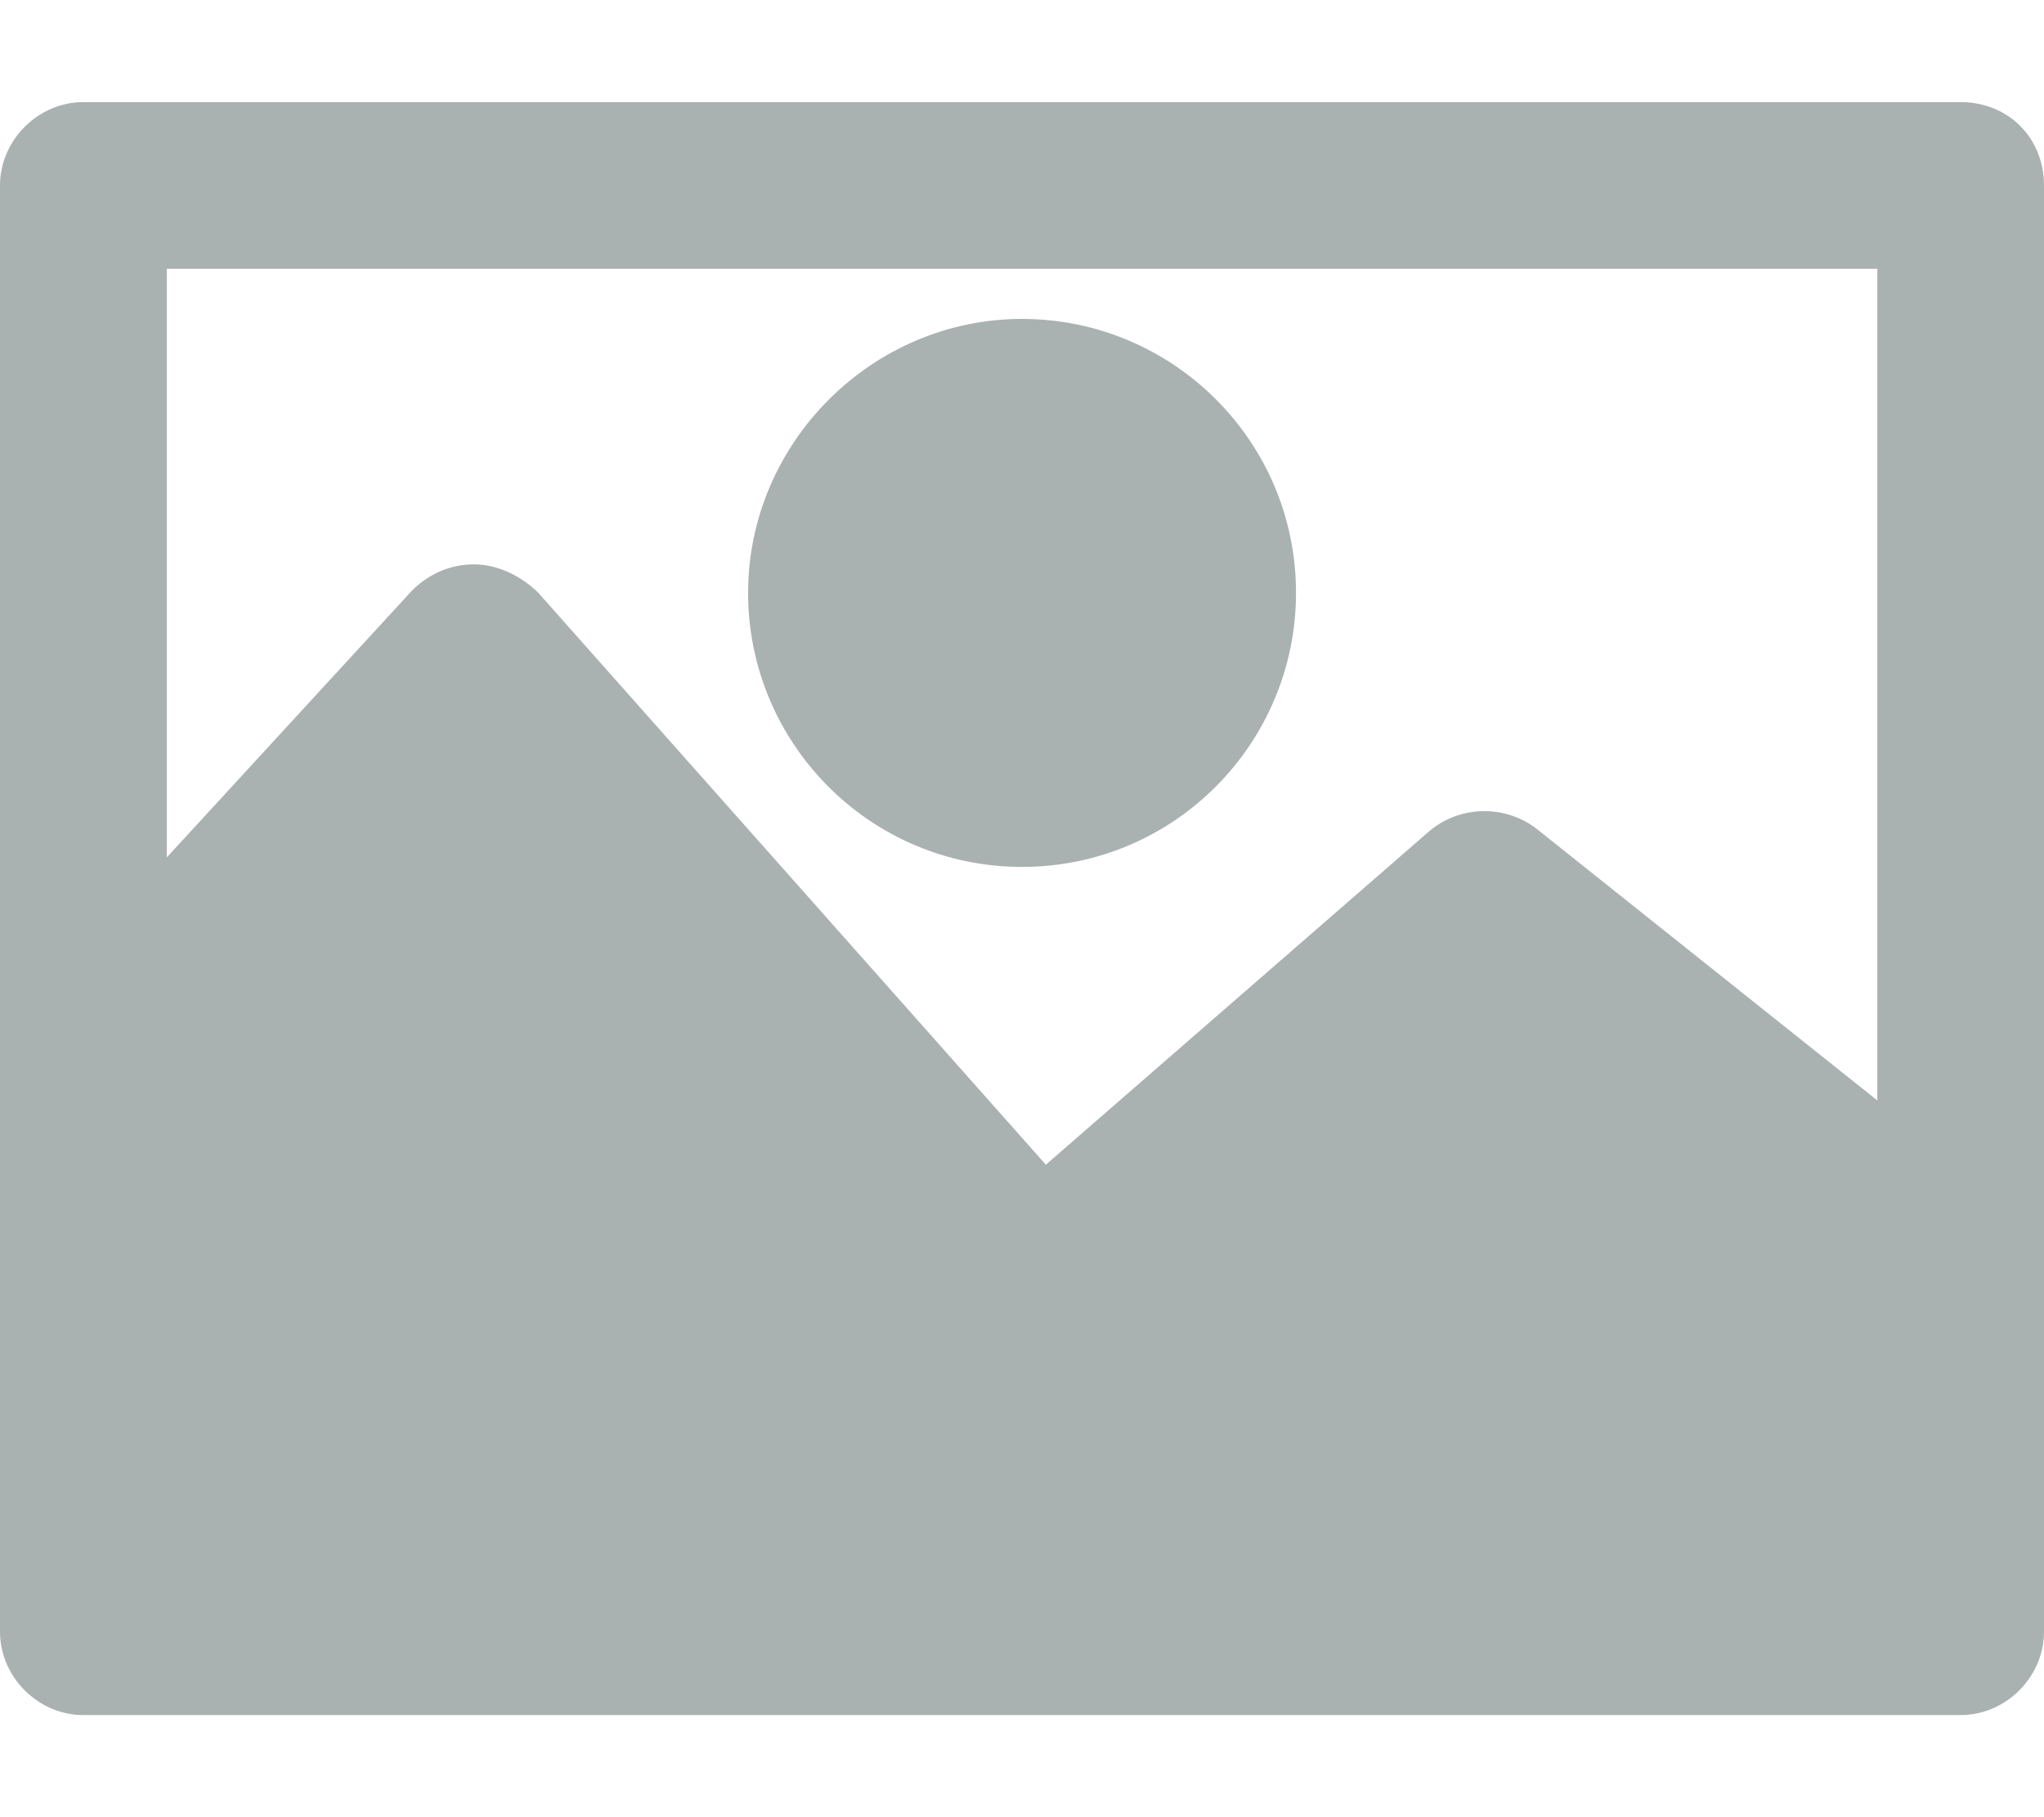
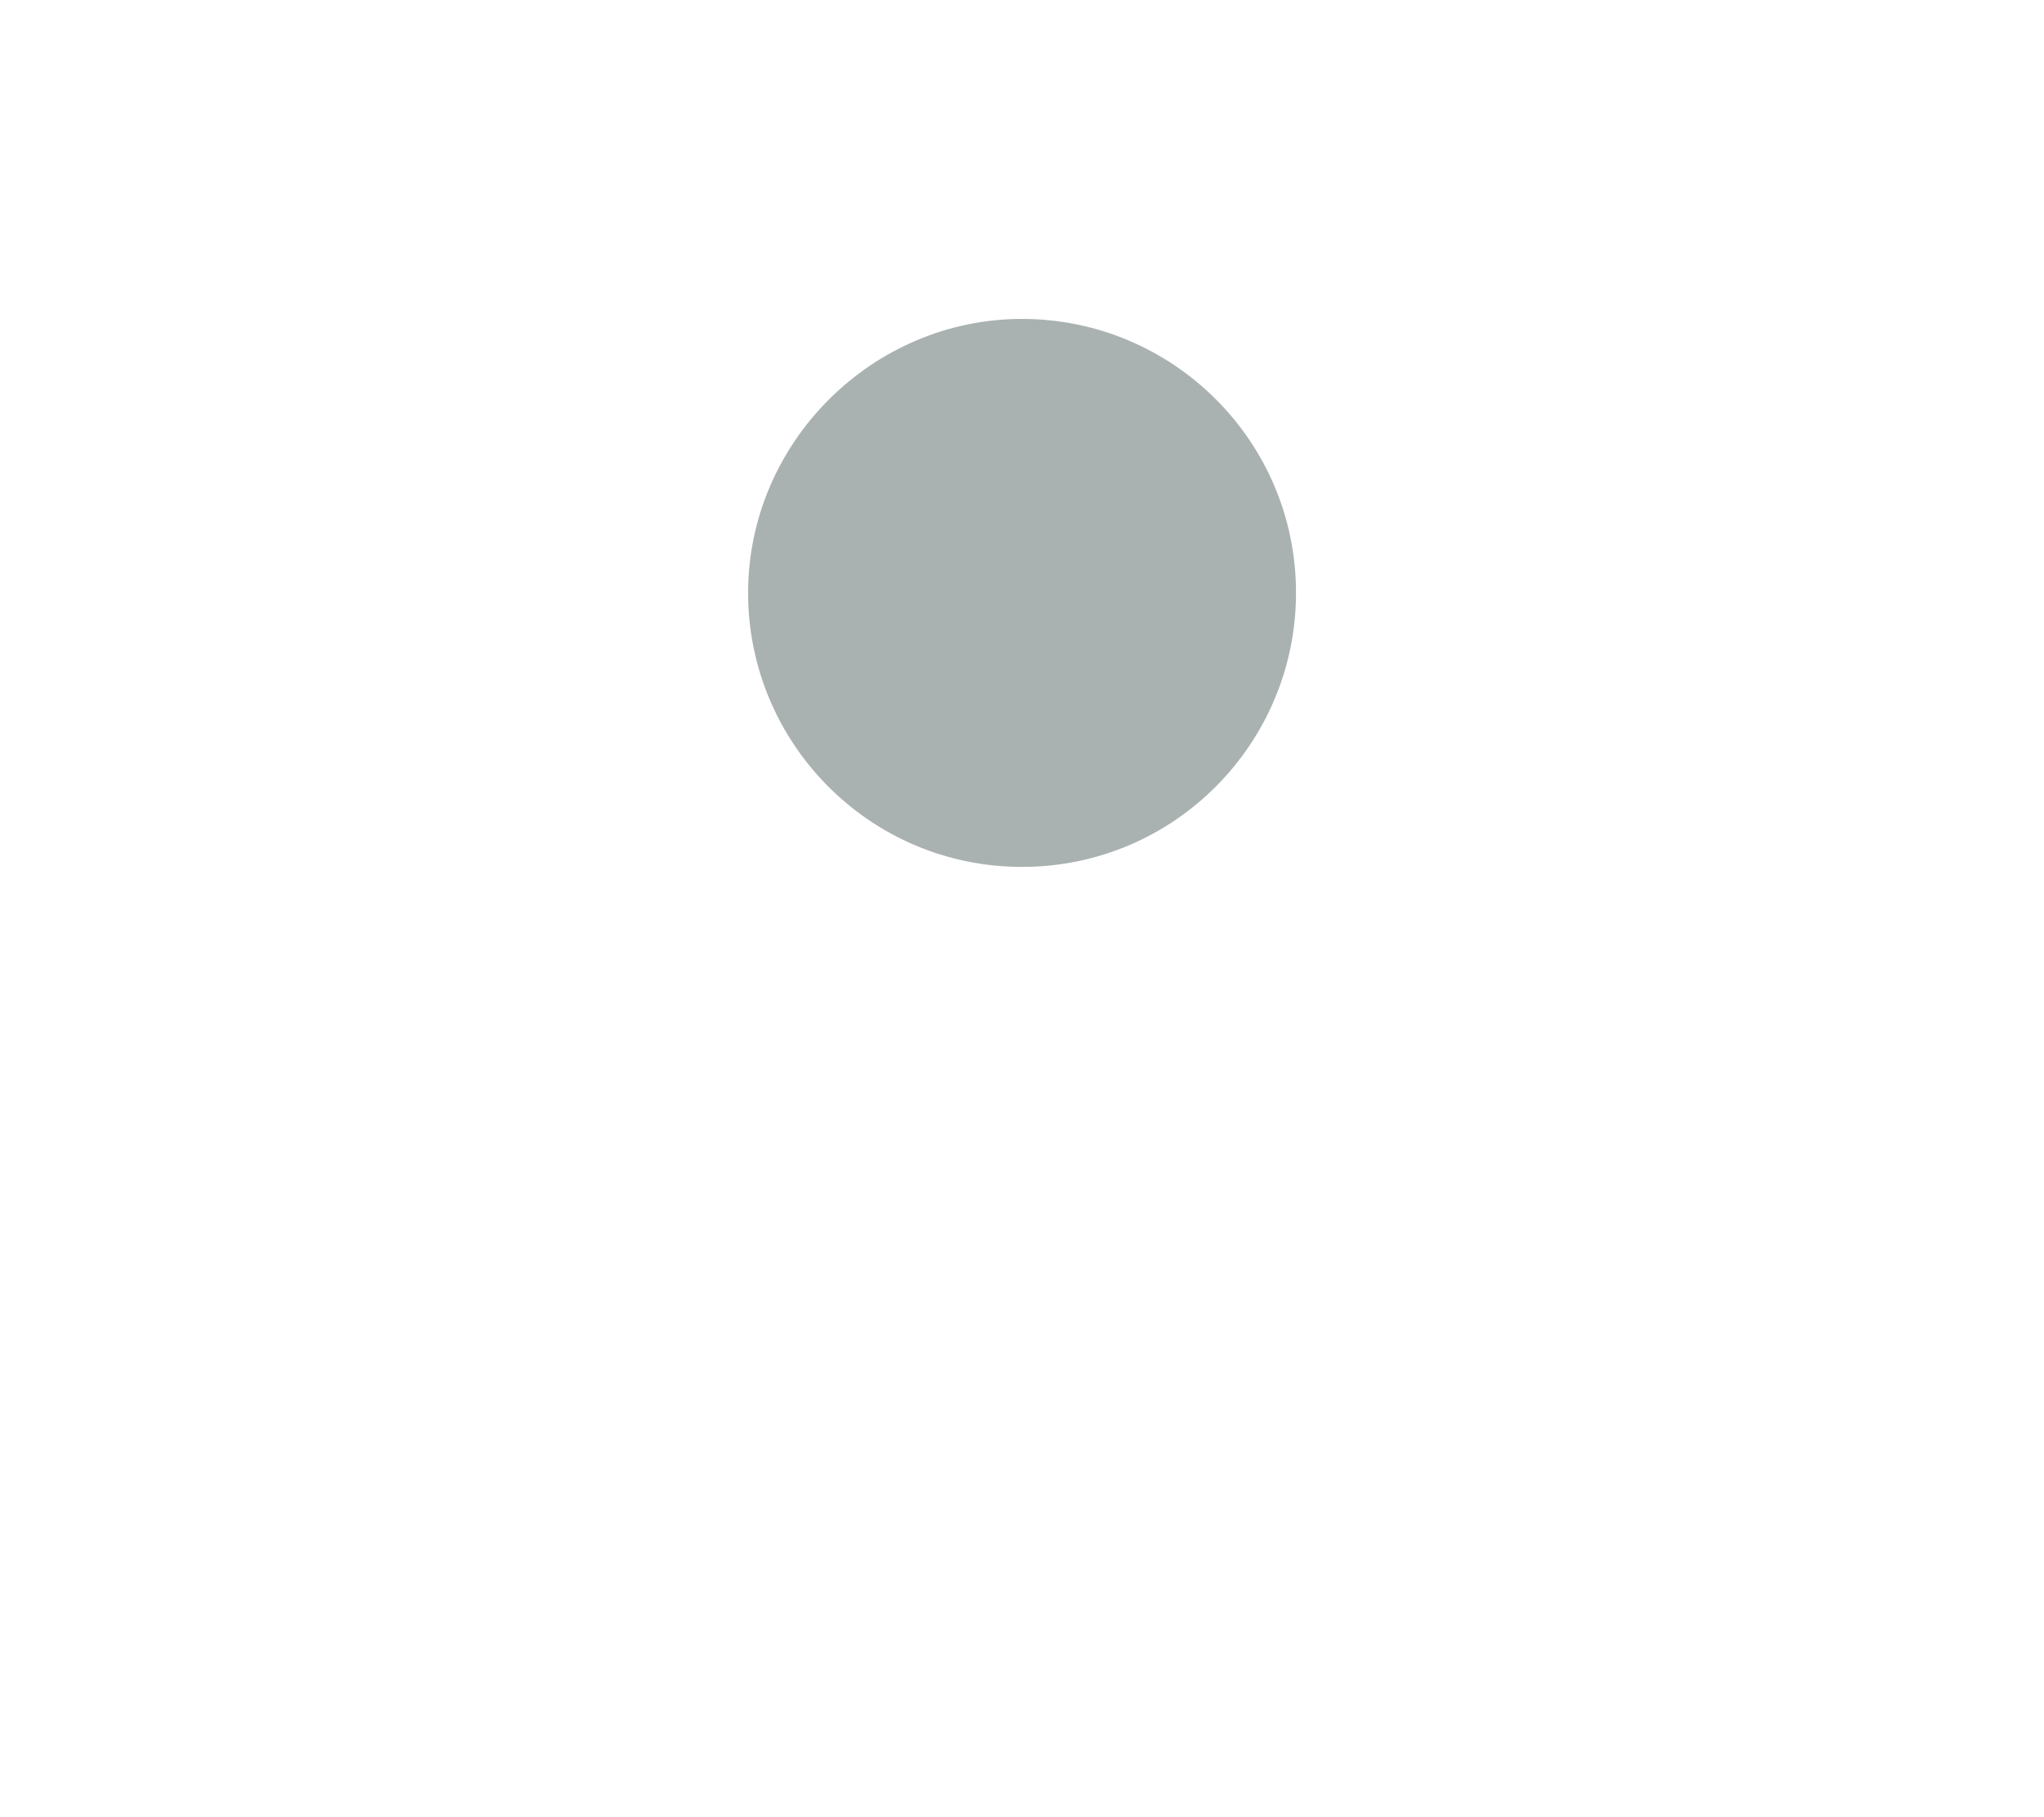
<svg xmlns="http://www.w3.org/2000/svg" width="18" height="16" viewBox="0 0 18 16" fill="none">
-   <path d="M17.266 0.899H0.734C0.336 0.899 0 1.234 0 1.633V14.367C0 14.766 0.336 15.101 0.734 15.101H17.266C17.664 15.101 18 14.766 18 14.367V1.633C18 1.213 17.685 0.899 17.266 0.899ZM16.532 9.689L13.531 7.297C13.259 7.087 12.86 7.087 12.587 7.318L9.21 10.255L4.741 5.22C4.594 5.074 4.385 4.969 4.175 4.969C3.965 4.969 3.776 5.053 3.629 5.199L1.469 7.549V2.367H16.532V9.689Z" fill="#AAB2B1" />
  <path d="M9 2.808C7.679 2.808 6.588 3.899 6.588 5.22C6.588 6.542 7.658 7.633 9 7.633C10.343 7.633 11.413 6.542 11.413 5.22C11.413 3.878 10.322 2.808 9 2.808Z" fill="#AAB2B1" />
</svg>